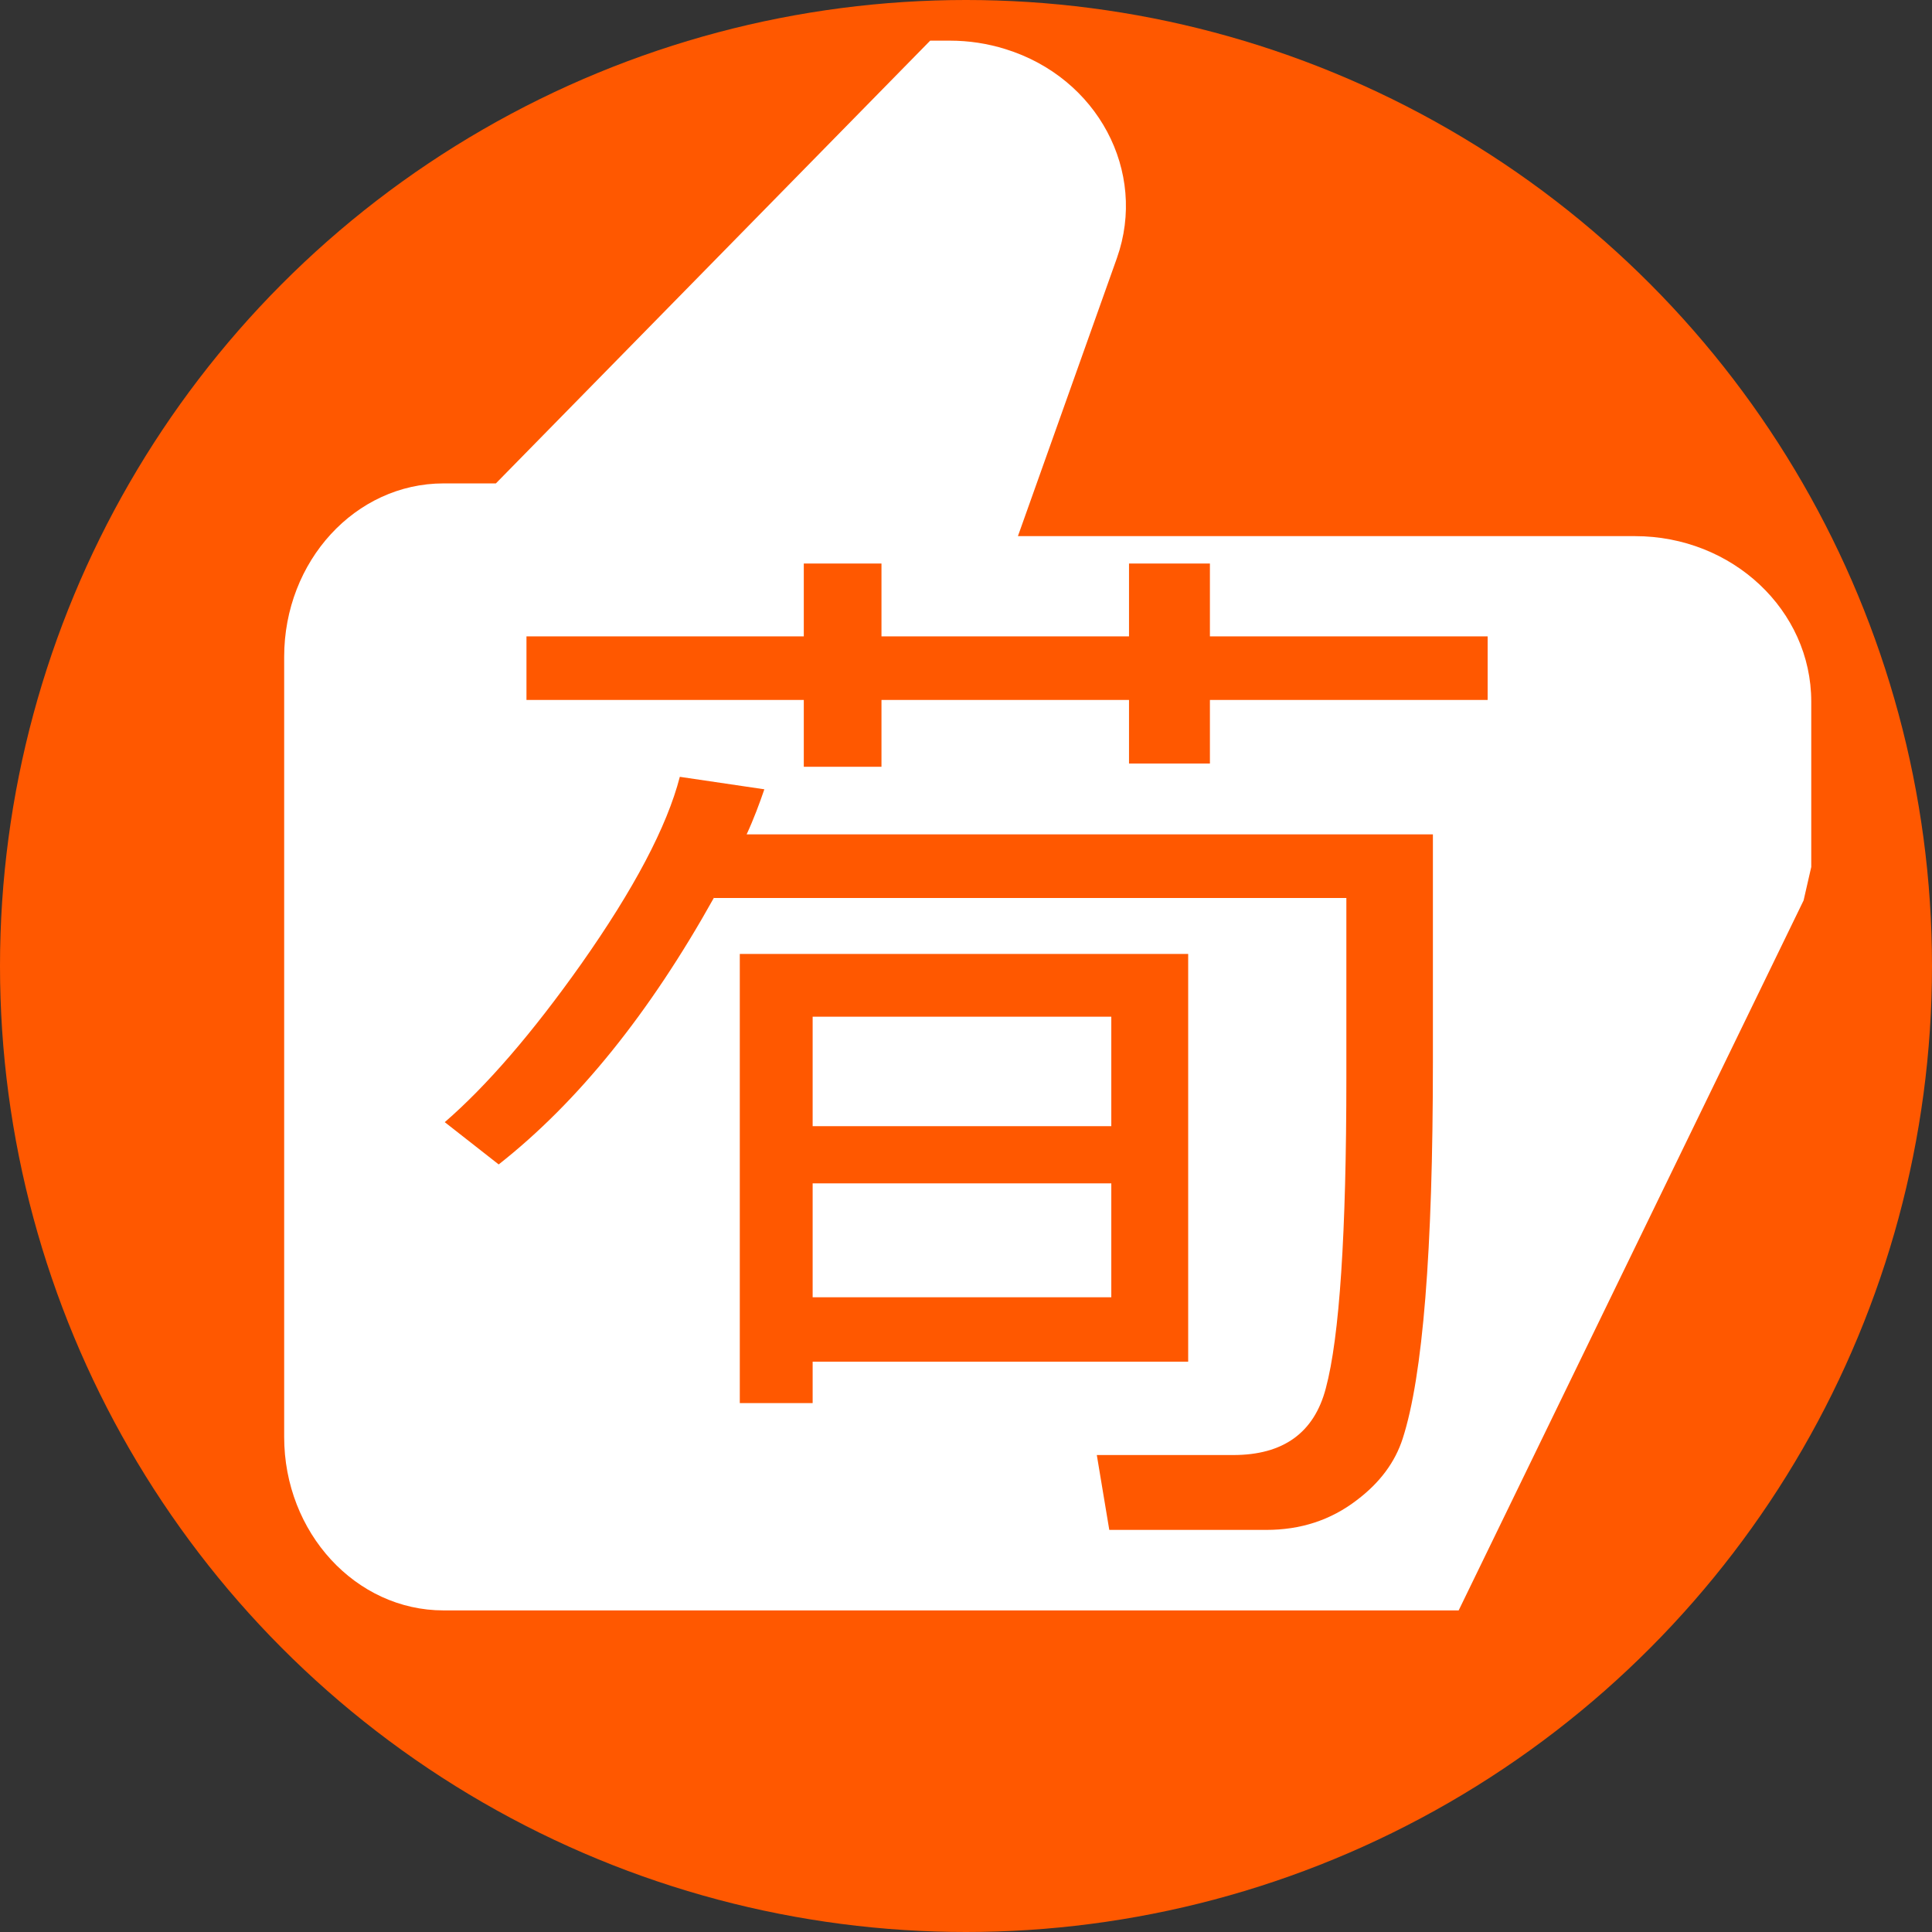
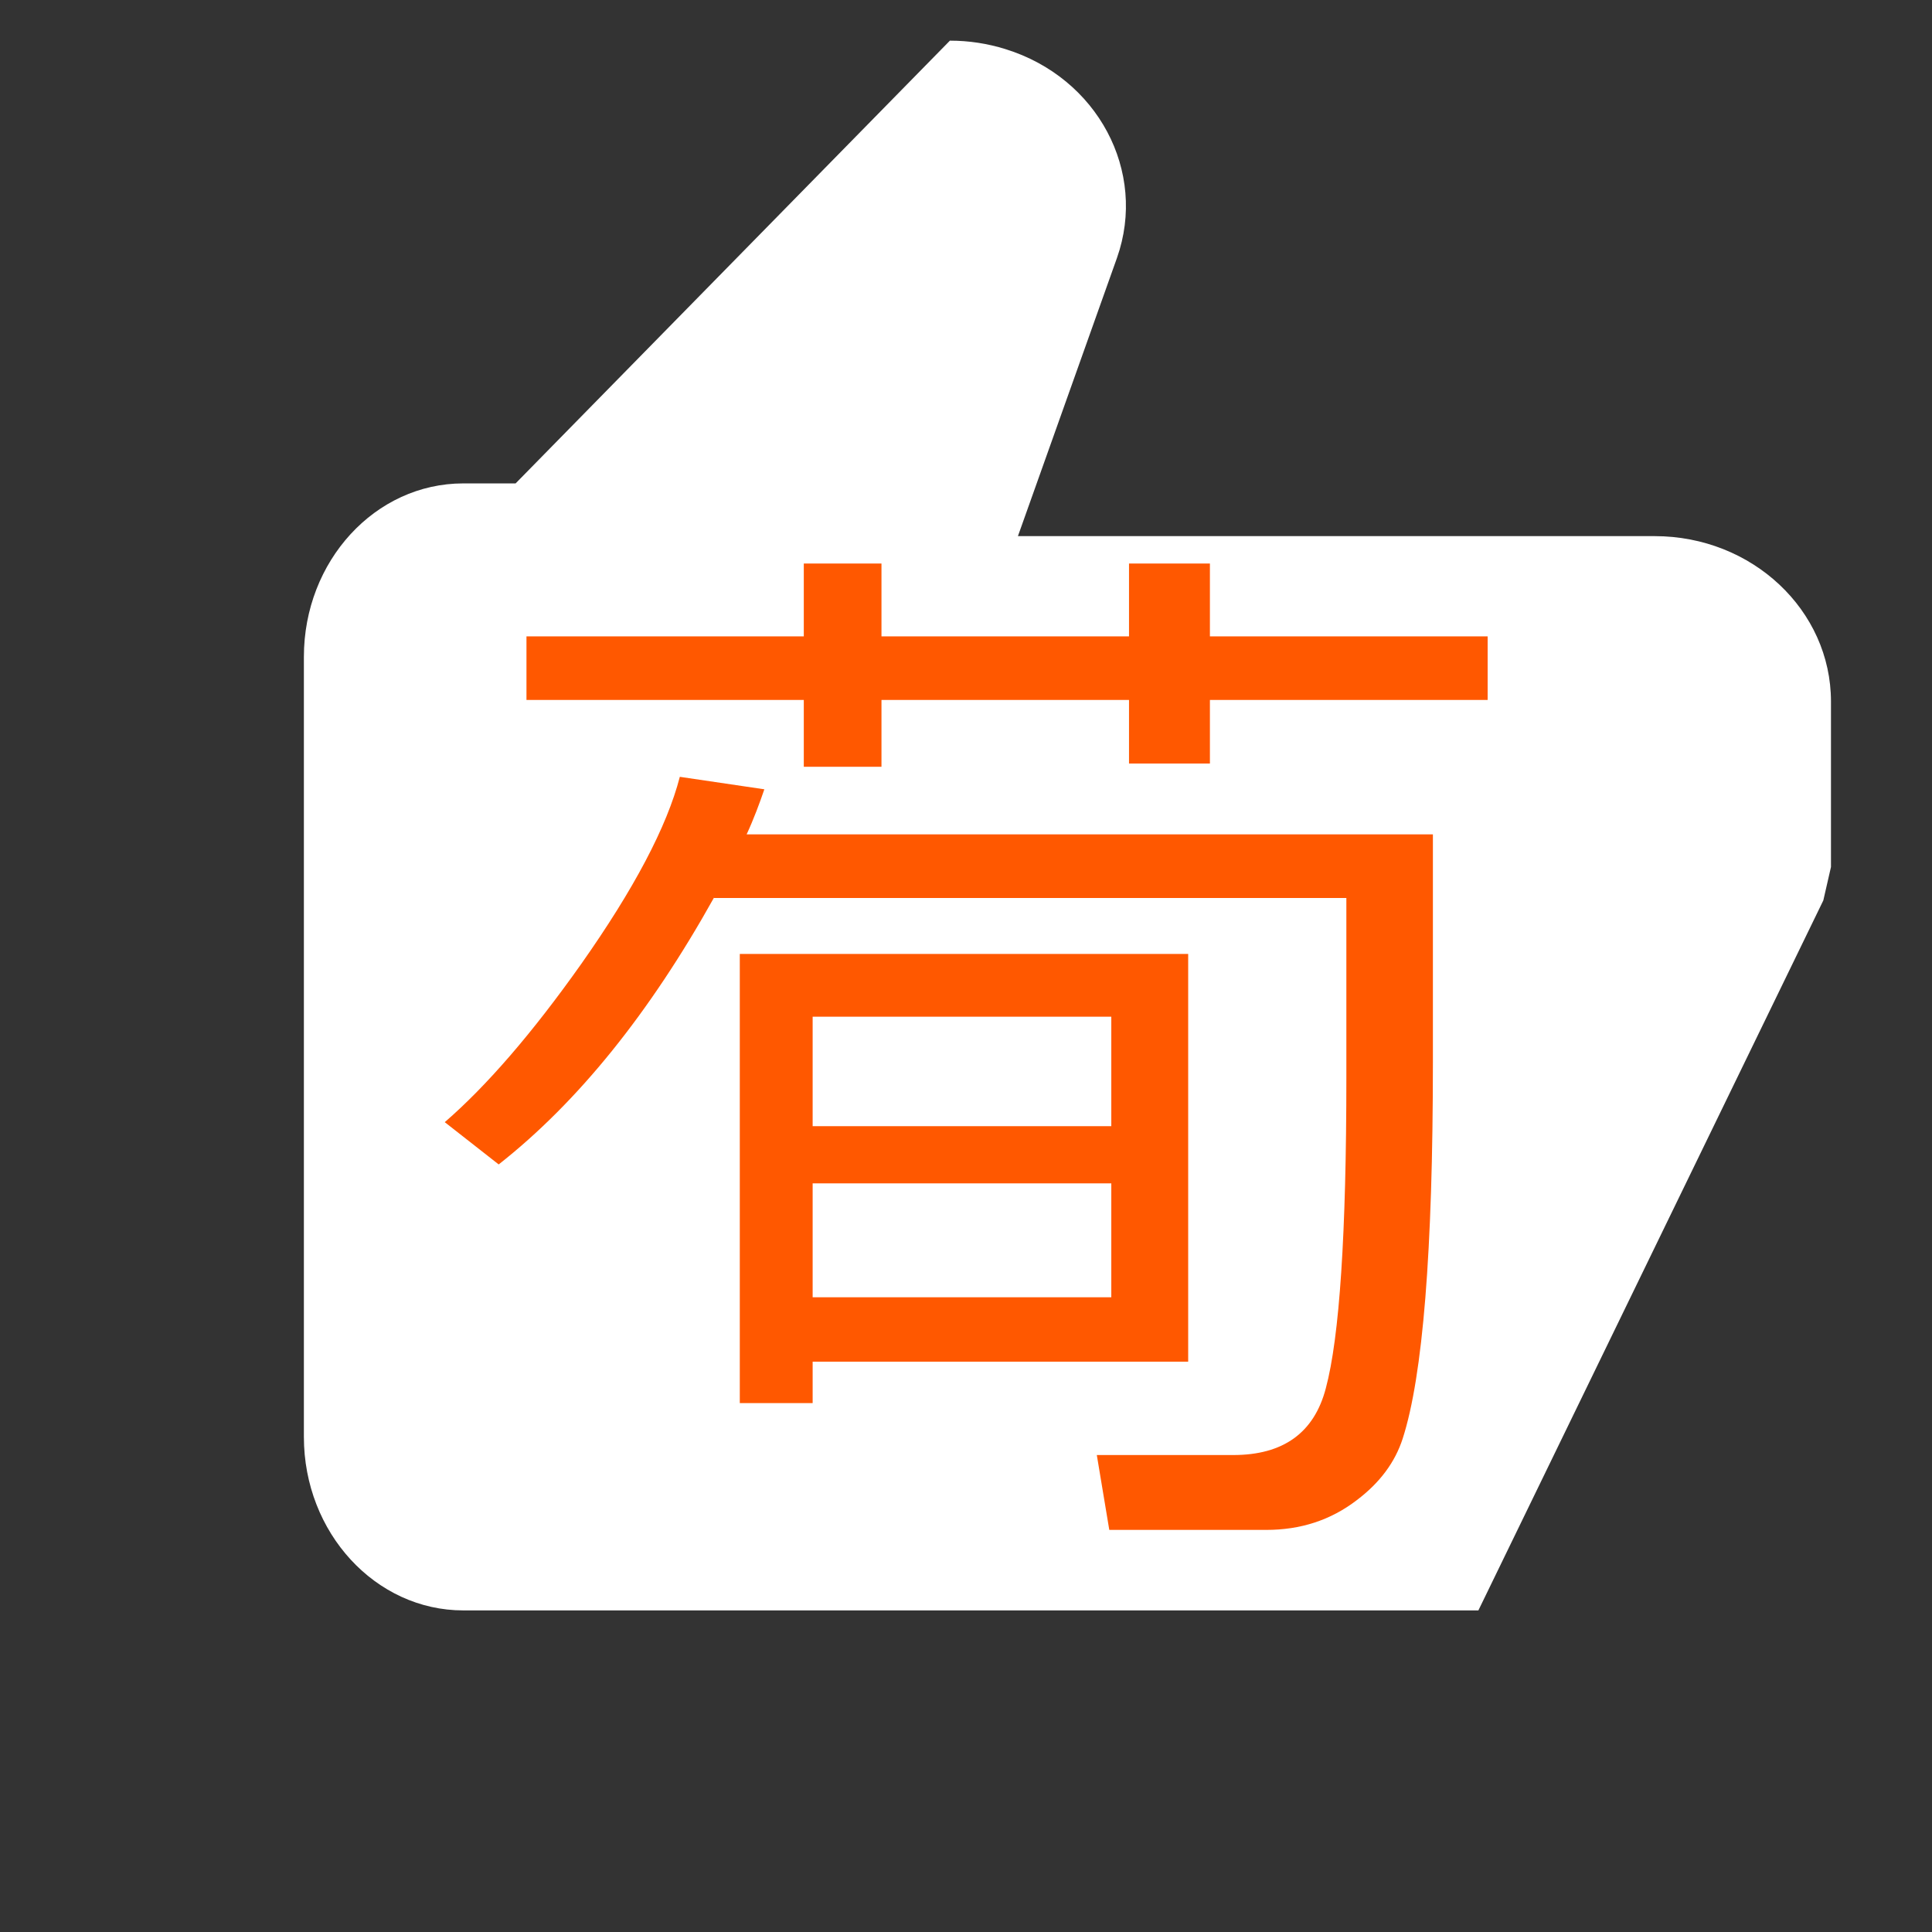
<svg xmlns="http://www.w3.org/2000/svg" id="Layer_1" data-name="Layer 1" viewBox="0 0 48 48">
  <rect x="0" y="0" width="48" height="48" fill="#333333" stroke="none" />
  <defs>
    <style>
      .cls-1 {
        fill: #fff;
      }

      .cls-2 {
        fill: #ff5800;
      }
    </style>
  </defs>
-   <circle class="cls-2" cx="24" cy="24" r="24" />
-   <path class="cls-1" d="M40.62,13.32h-15.33l2.46-6.91c.76-2.15-.48-4.48-2.77-5.19-.45-.14-.91-.21-1.38-.21h-.49l-10.79,11h-1.3c-2.19,0-3.96,1.93-3.96,4.31v19.38c0,2.38,1.78,4.31,3.96,4.31h25.22l8.57-17.64.19-.83v-4.11c0-2.27-1.96-4.11-4.38-4.11Z" />
+   <path class="cls-1" d="M40.62,13.32h-15.33l2.46-6.91c.76-2.15-.48-4.48-2.77-5.19-.45-.14-.91-.21-1.38-.21l-10.79,11h-1.3c-2.19,0-3.96,1.93-3.96,4.31v19.38c0,2.38,1.78,4.31,3.96,4.31h25.22l8.57-17.64.19-.83v-4.11c0-2.27-1.96-4.11-4.38-4.11Z" />
  <path class="cls-2" d="M17.74,22.3c-1.6,2.87-3.38,5.08-5.35,6.63l-1.34-1.05c1.05-.91,2.18-2.22,3.39-3.93,1.31-1.86,2.13-3.41,2.45-4.65l2.1.31c-.12.35-.26.73-.44,1.12h17.05v5.67c0,4.68-.25,7.79-.75,9.34-.19.59-.57,1.1-1.14,1.53-.65.5-1.4.74-2.25.74h-3.9l-.31-1.86h3.39c1.24,0,2.01-.55,2.3-1.66.34-1.27.51-3.84.51-7.73v-4.45h-15.71ZM30.06,17.39v1.58h-2.01v-1.58h-6.15v1.66h-1.93v-1.66h-6.89v-1.58h6.89v-1.81h1.93v1.81h6.15v-1.81h2.01v1.81h6.9v1.58h-6.9ZM20.19,33.84v1.02h-1.81v-11.16h11.14v10.13h-9.33ZM20.19,27.98h7.42v-2.72h-7.42v2.72ZM27.61,29.4h-7.42v2.83h7.42v-2.83Z" />
</svg>